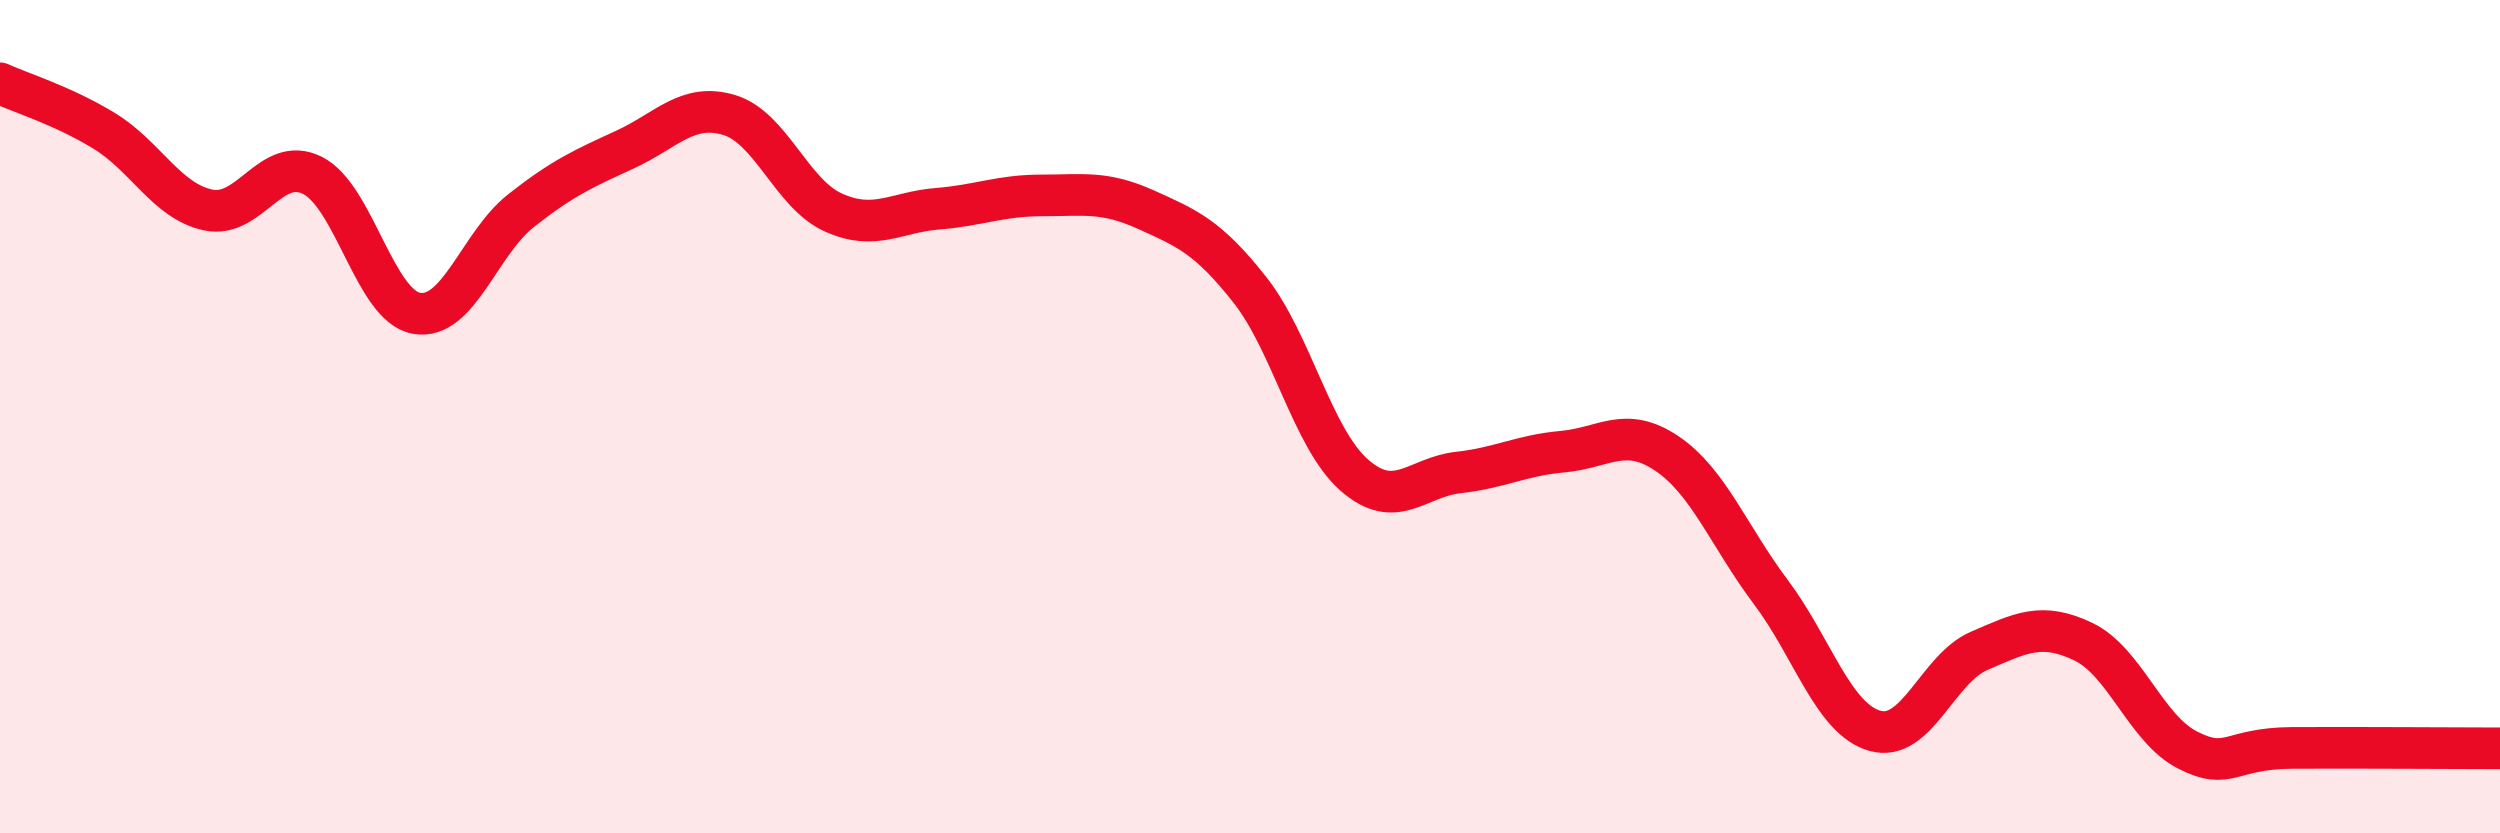
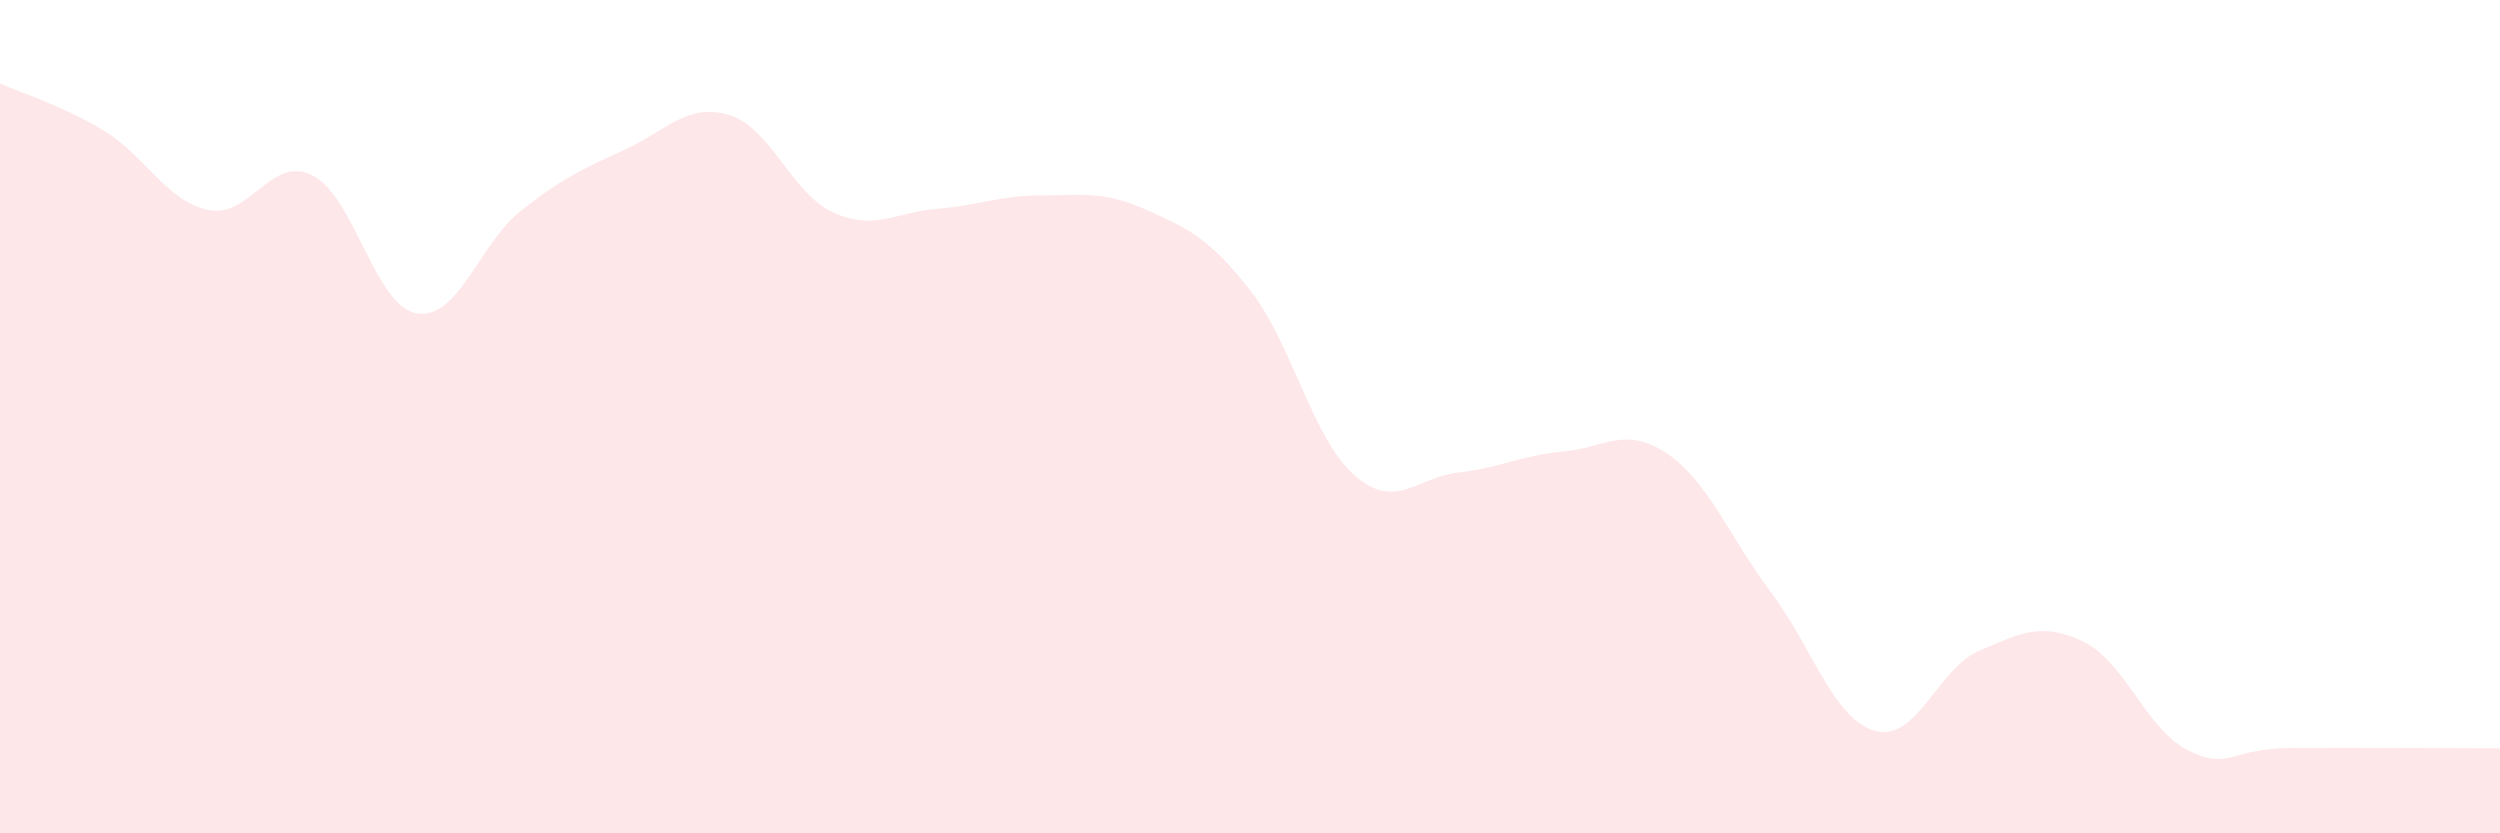
<svg xmlns="http://www.w3.org/2000/svg" width="60" height="20" viewBox="0 0 60 20">
  <path d="M 0,2 C 0.5,2.23 1.5,2.53 2.5,3.14 C 3.5,3.75 4,4.83 5,5.04 C 6,5.25 6.5,3.71 7.5,4.21 C 8.5,4.71 9,7.35 10,7.52 C 11,7.69 11.5,5.85 12.5,5.06 C 13.5,4.27 14,4.05 15,3.59 C 16,3.13 16.5,2.46 17.5,2.76 C 18.5,3.06 19,4.65 20,5.1 C 21,5.55 21.5,5.09 22.5,5.01 C 23.5,4.93 24,4.69 25,4.69 C 26,4.69 26.5,4.58 27.5,5.03 C 28.5,5.48 29,5.69 30,6.96 C 31,8.23 31.5,10.52 32.5,11.4 C 33.5,12.28 34,11.45 35,11.34 C 36,11.23 36.5,10.93 37.5,10.84 C 38.5,10.75 39,10.21 40,10.88 C 41,11.55 41.5,12.88 42.5,14.21 C 43.5,15.54 44,17.26 45,17.54 C 46,17.82 46.5,16.05 47.5,15.62 C 48.5,15.19 49,14.92 50,15.4 C 51,15.88 51.5,17.49 52.5,18 C 53.5,18.51 53.5,17.96 55,17.95 C 56.5,17.94 59,17.96 60,17.96L60 20L0 20Z" fill="#EB0A25" opacity="0.1" stroke-linecap="round" stroke-linejoin="round" />
-   <path d="M 0,2 C 0.5,2.23 1.5,2.53 2.5,3.14 C 3.5,3.75 4,4.83 5,5.04 C 6,5.25 6.5,3.71 7.5,4.21 C 8.5,4.71 9,7.35 10,7.52 C 11,7.69 11.5,5.85 12.5,5.06 C 13.5,4.27 14,4.05 15,3.59 C 16,3.13 16.5,2.46 17.5,2.76 C 18.5,3.06 19,4.65 20,5.1 C 21,5.55 21.5,5.09 22.5,5.01 C 23.5,4.93 24,4.69 25,4.69 C 26,4.69 26.5,4.58 27.5,5.03 C 28.5,5.48 29,5.69 30,6.96 C 31,8.23 31.5,10.52 32.5,11.4 C 33.5,12.28 34,11.45 35,11.34 C 36,11.23 36.5,10.93 37.5,10.84 C 38.5,10.75 39,10.21 40,10.88 C 41,11.55 41.5,12.88 42.5,14.21 C 43.5,15.54 44,17.26 45,17.54 C 46,17.82 46.5,16.05 47.5,15.62 C 48.5,15.19 49,14.92 50,15.4 C 51,15.88 51.5,17.49 52.5,18 C 53.5,18.51 53.5,17.96 55,17.95 C 56.5,17.94 59,17.96 60,17.96" stroke="#EB0A25" stroke-width="1" fill="none" stroke-linecap="round" stroke-linejoin="round" />
</svg>